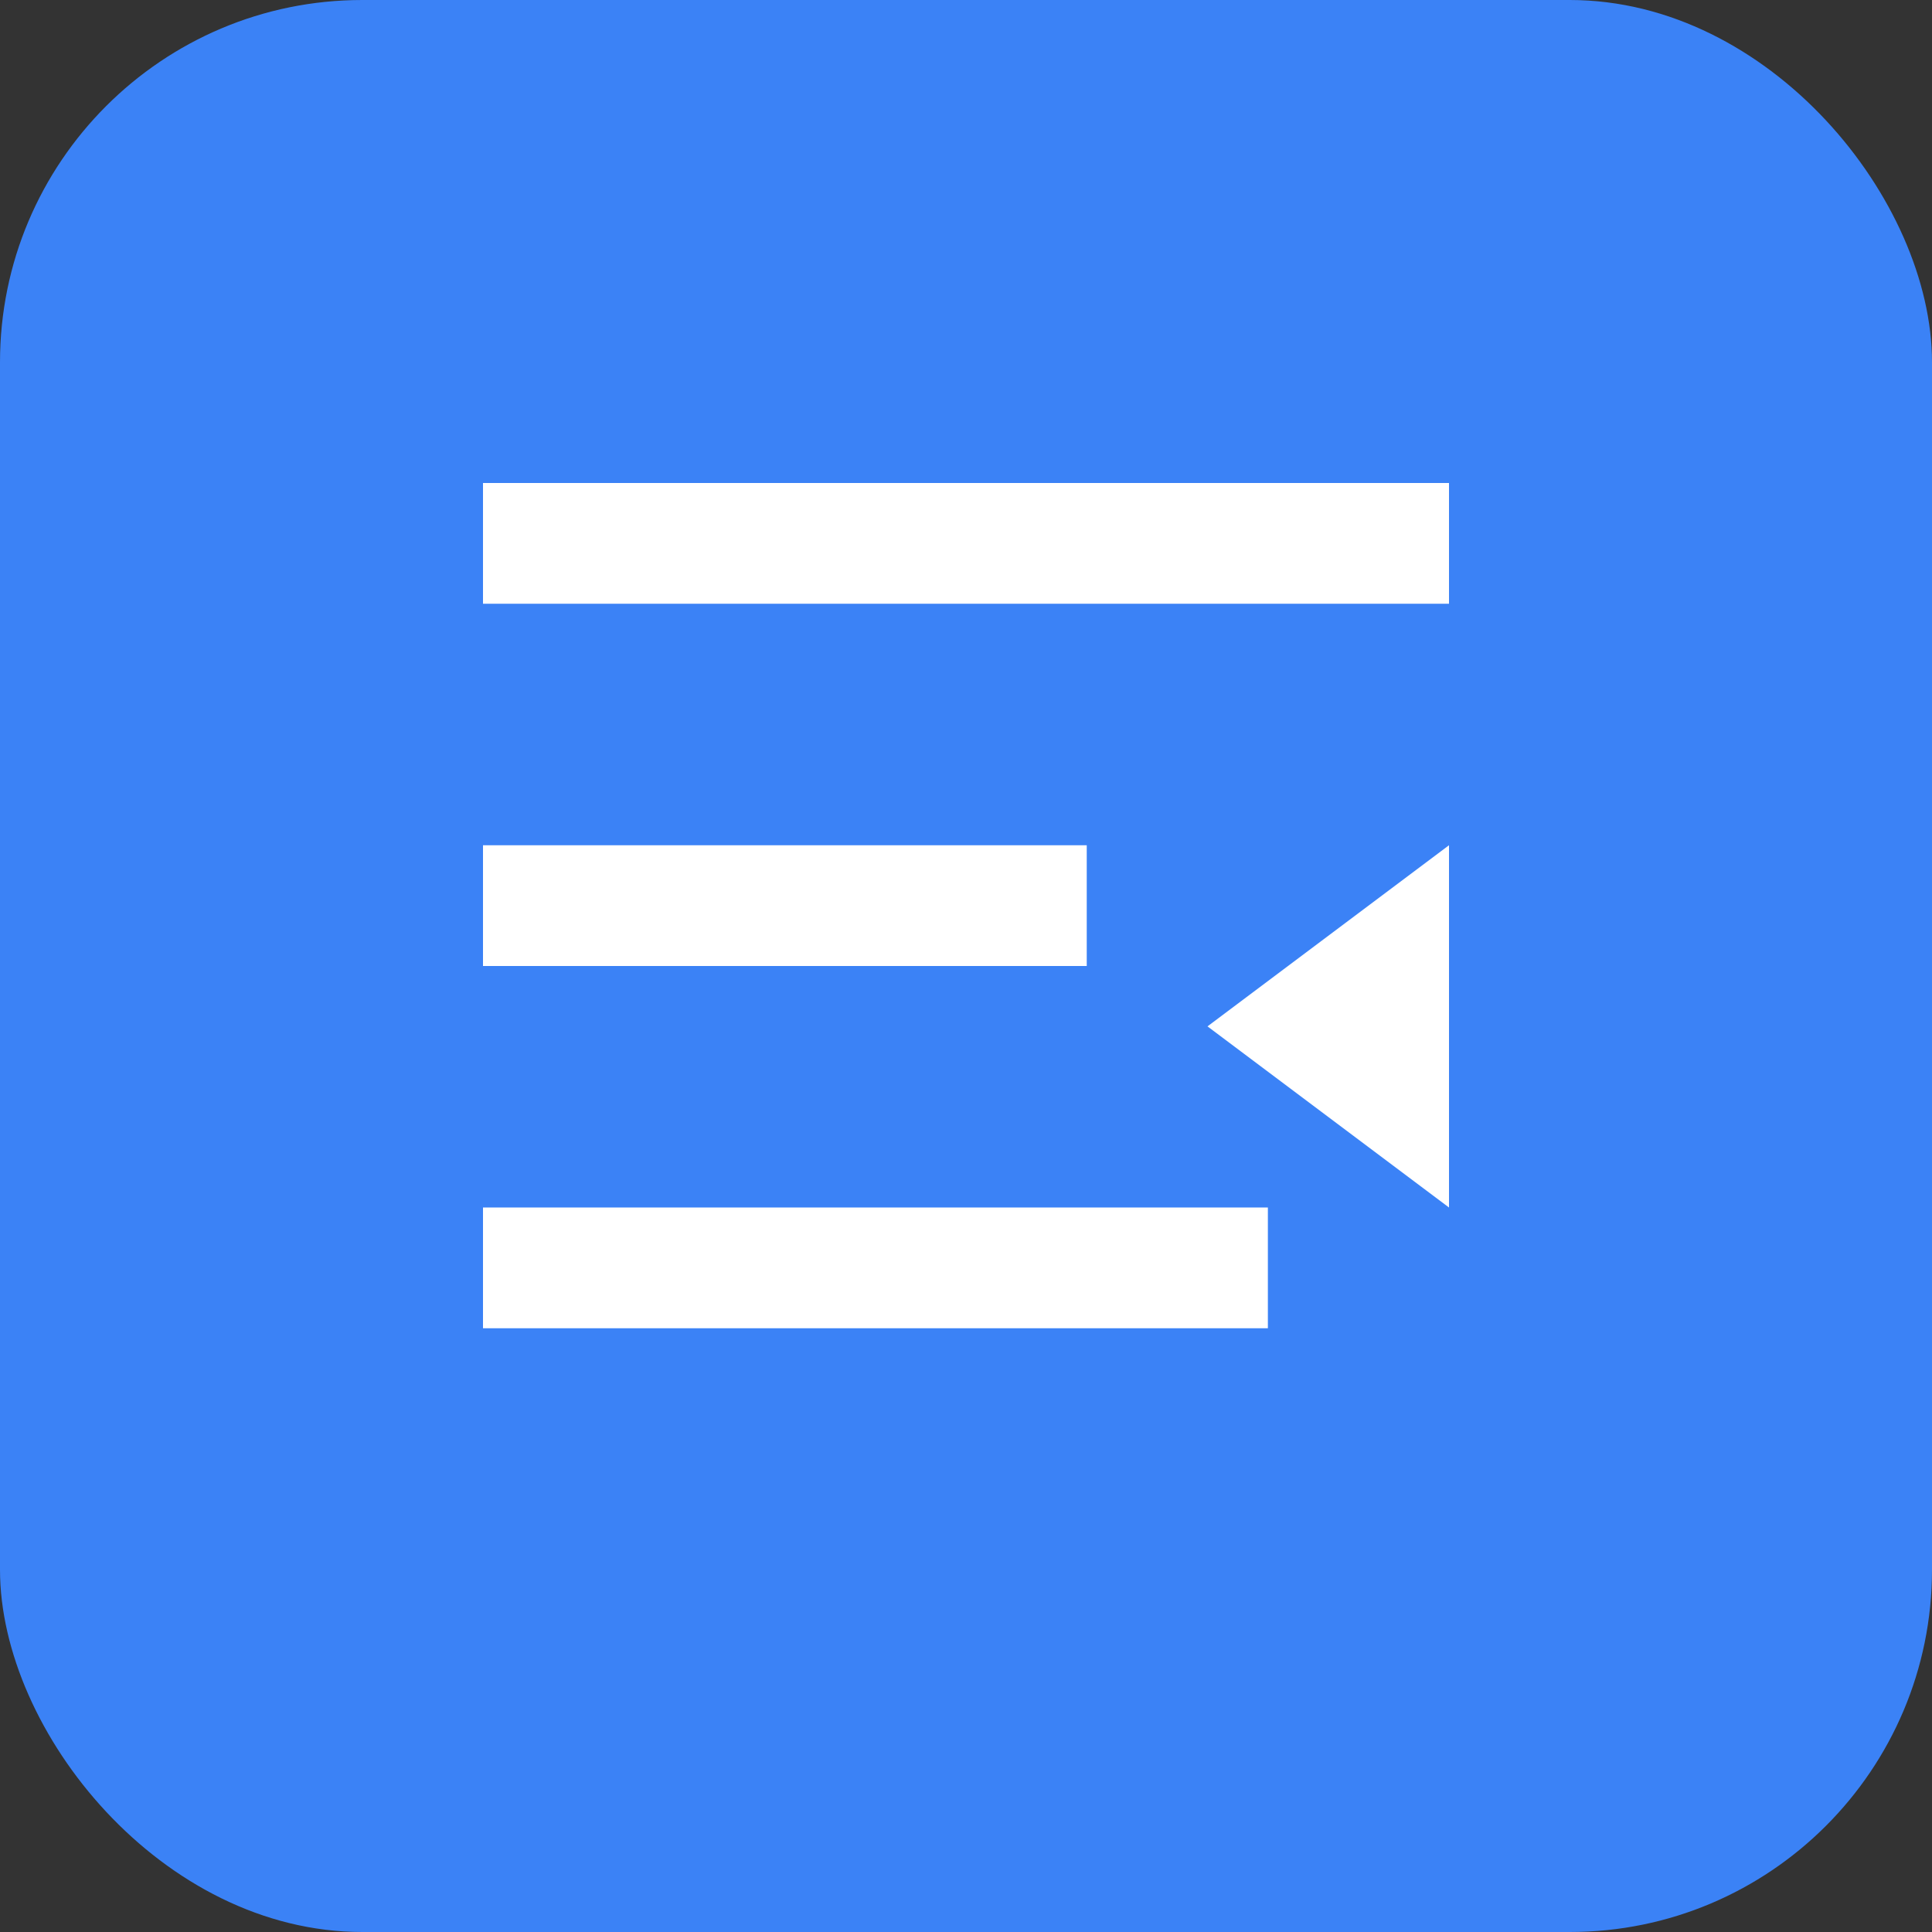
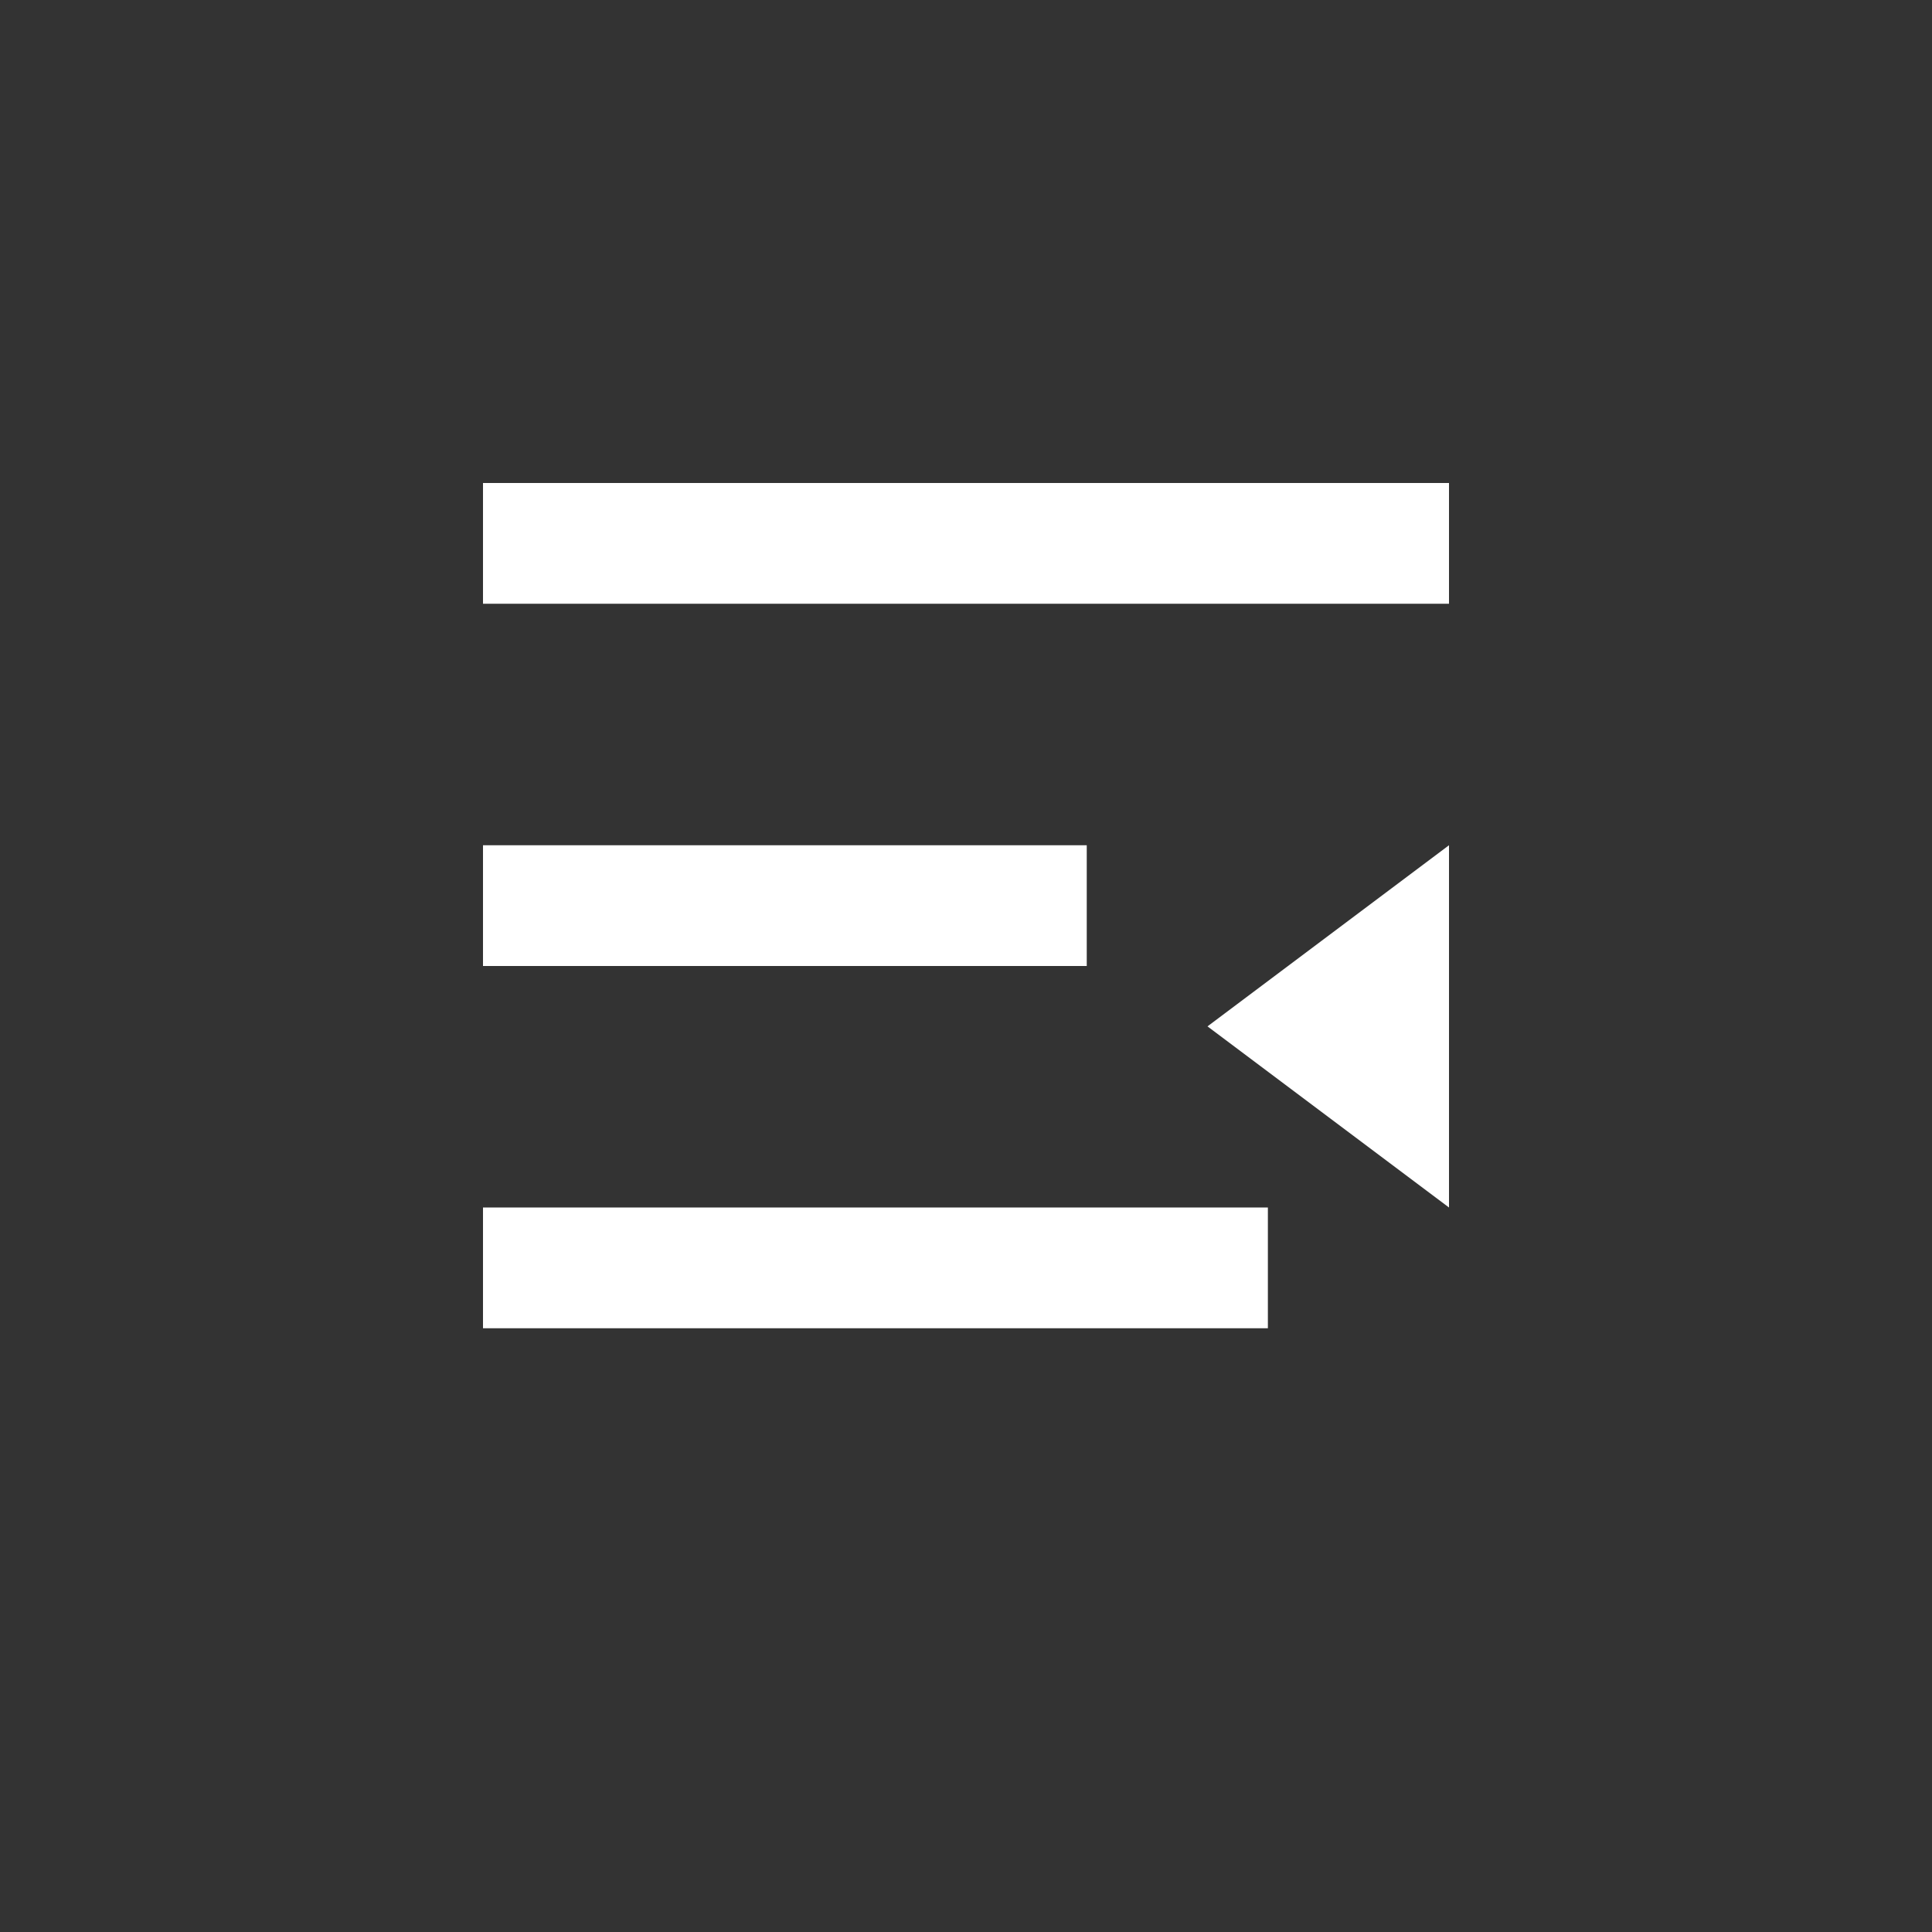
<svg xmlns="http://www.w3.org/2000/svg" width="32" height="32" viewBox="0 0 32 32" fill="none">
  <rect x="0" y="0" width="32" height="32" fill="#333333" stroke="none" />
-   <rect width="32" height="32" rx="6" fill="#3B82F6" />
-   <path d="M8 8H24V10H8V8ZM8 14H18V16H8V14ZM8 20H21V22H8V20Z" fill="white" />
+   <path d="M8 8H24V10H8V8ZM8 14H18V16H8ZM8 20H21V22H8V20Z" fill="white" />
  <path d="M24 14L20 17L24 20V14Z" fill="white" />
</svg>